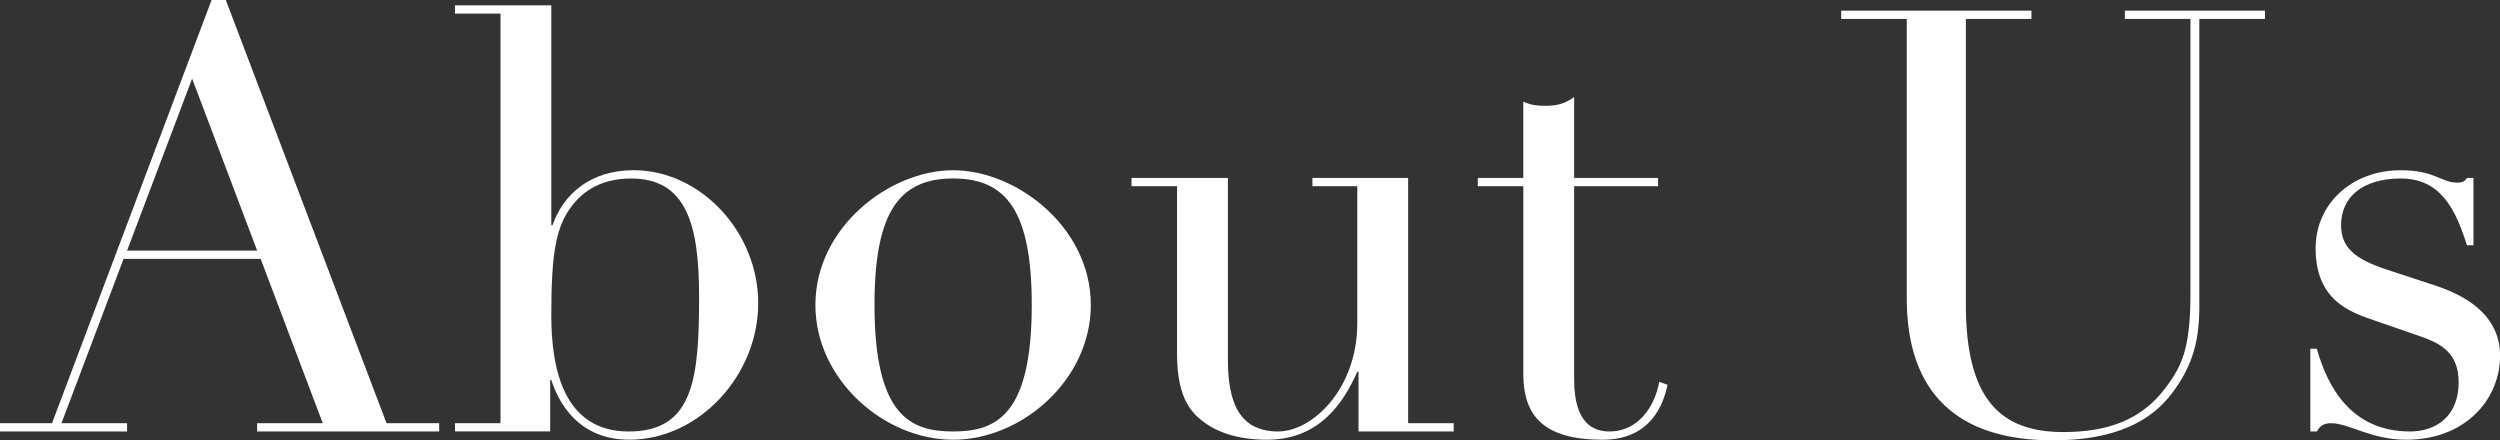
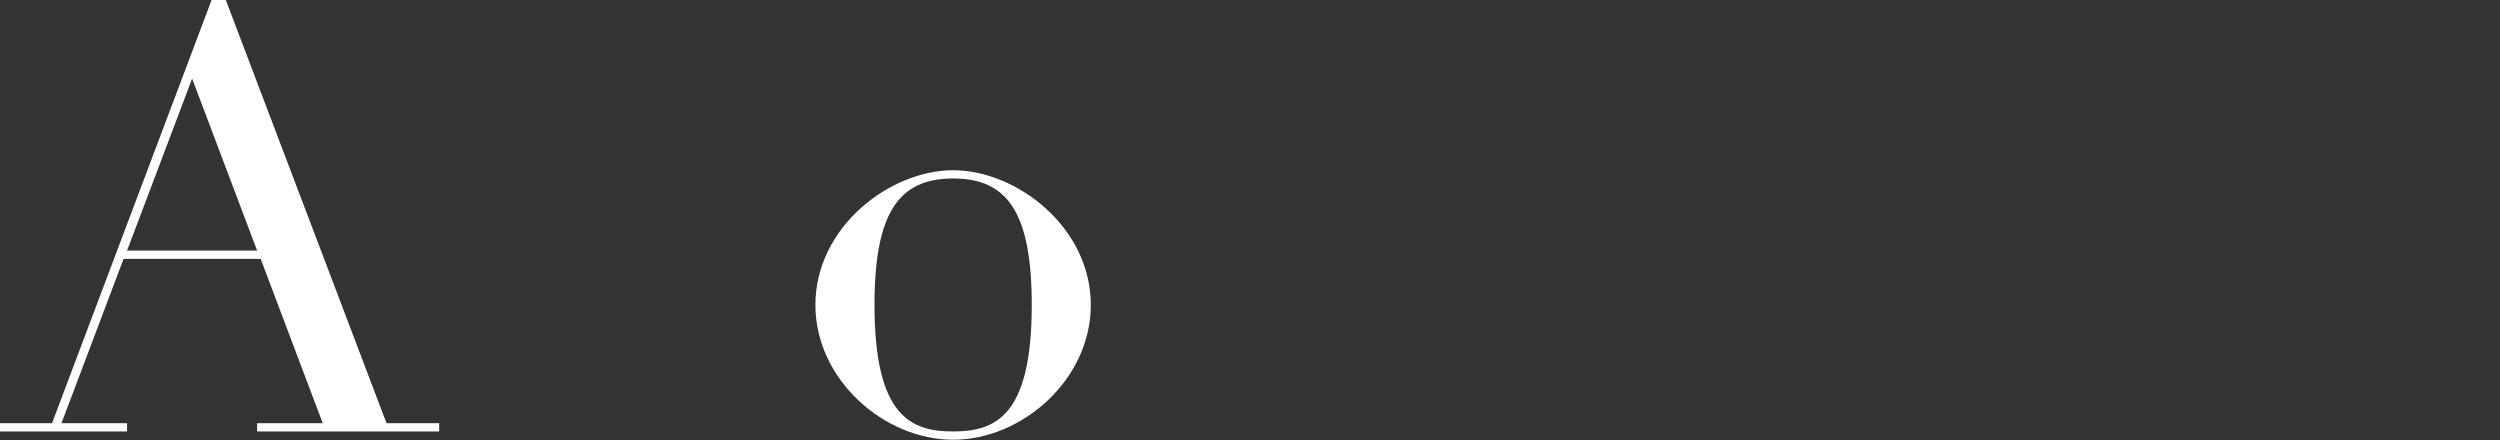
<svg xmlns="http://www.w3.org/2000/svg" version="1.1" id="レイヤー_1" x="0px" y="0px" viewBox="0 0 76.159 13.414" style="enable-background:new 0 0 76.159 13.414;" xml:space="preserve">
  <rect x="0" y="0" width="76.159" height="13.414" fill="#333333" stroke="none" />
  <style type="text/css">
	.st0{fill:#FFFFFF;}
</style>
  <g>
    <path class="st0" d="M0,12.892h1.585L6.446,0h0.433l4.896,12.892h1.604v0.252h-5.546v-0.252h1.999   L7.941,7.887H3.764l-1.891,5.005h1.998v0.252H0V12.892z M5.853,2.395L3.871,7.634h3.962L5.853,2.395   z" />
-     <path class="st0" d="M13.86,12.892h1.387V0.414h-1.387V0.162h2.935v6.698h0.037   c0.324-0.937,1.152-1.675,2.467-1.675c2.052,0,3.799,1.891,3.799,4.051   c0,2.197-1.801,4.159-3.926,4.159c-1.639,0-2.196-1.26-2.377-1.818h-0.035v1.566h-2.899V12.892z    M19.227,5.438c-0.883,0-1.441,0.36-1.801,0.829c-0.504,0.648-0.631,1.494-0.631,3.349   c0,1.584,0.361,3.529,2.359,3.529c1.98,0,2.143-1.621,2.143-4.123   C21.297,6.824,20.9,5.438,19.227,5.438z" />
    <path class="st0" d="M29.035,5.186c1.928,0,4.195,1.729,4.195,4.105c0,2.269-2.088,4.105-4.195,4.105   c-2.105,0-4.195-1.836-4.195-4.105C24.84,6.914,27.109,5.186,29.035,5.186z M29.035,13.144   c1.279,0,2.396-0.45,2.396-3.853c0-2.863-0.774-3.854-2.396-3.854c-1.62,0-2.395,0.991-2.395,3.854   C26.641,12.694,27.758,13.144,29.035,13.144z" />
-     <path class="st0" d="M44.283,13.144h-2.898v-1.818h-0.037c-0.432,0.972-1.17,2.07-2.754,2.07   c-0.955,0-1.549-0.27-1.873-0.504c-0.342-0.252-0.864-0.648-0.864-2.107V5.672H34.471V5.42h2.935   v5.527c0,1.243,0.306,2.197,1.53,2.197c1.045,0,2.412-1.296,2.412-3.295V5.672h-1.367V5.42h2.916   v7.472h1.387V13.144z" />
-     <path class="st0" d="M45.018,5.42h1.387V3.097c0.18,0.072,0.288,0.126,0.702,0.126   c0.36,0,0.612-0.09,0.847-0.27v2.467h2.557v0.252h-2.557v5.888c0,1.351,0.594,1.584,1.08,1.584   c0.846,0,1.368-0.72,1.513-1.512l0.252,0.09c-0.126,0.612-0.522,1.674-1.98,1.674   c-1.801,0-2.413-0.738-2.413-1.999V5.672h-1.387V5.42z" />
-     <path class="st0" d="M56.088,0.324h5.797v0.252h-1.998v8.697c0,2.881,1.045,3.889,2.971,3.889   c1.332,0,2.377-0.36,3.115-1.351c0.468-0.63,0.756-1.134,0.756-2.863V0.576h-1.998V0.324h4.268   v0.252h-1.999v8.733c0,0.99-0.162,1.782-0.829,2.665c-0.647,0.864-1.746,1.44-3.637,1.44   c-2.862,0-4.447-1.404-4.447-4.321v-8.517h-1.998V0.324z" />
-     <path class="st0" d="M70.379,10.623h0.199c0.323,1.135,1.025,2.521,2.844,2.521   c0.774,0,1.477-0.45,1.477-1.495c0-0.918-0.558-1.188-1.17-1.404l-1.404-0.486   c-0.738-0.252-1.783-0.612-1.783-2.196c0-1.351,1.099-2.377,2.594-2.377   c1.044,0,1.224,0.378,1.729,0.378c0.162,0,0.233-0.054,0.287-0.144h0.198v2.052h-0.198   c-0.342-1.08-0.792-2.035-2.016-2.035c-1.152,0-1.819,0.559-1.819,1.423   c0,0.774,0.559,1.098,1.603,1.422l1.314,0.432c1.116,0.378,1.927,1.026,1.927,2.125   c0,1.314-1.044,2.557-2.862,2.557c-1.062,0-1.747-0.504-2.287-0.504c-0.271,0-0.36,0.126-0.432,0.252   h-0.199V10.623z" />
  </g>
</svg>